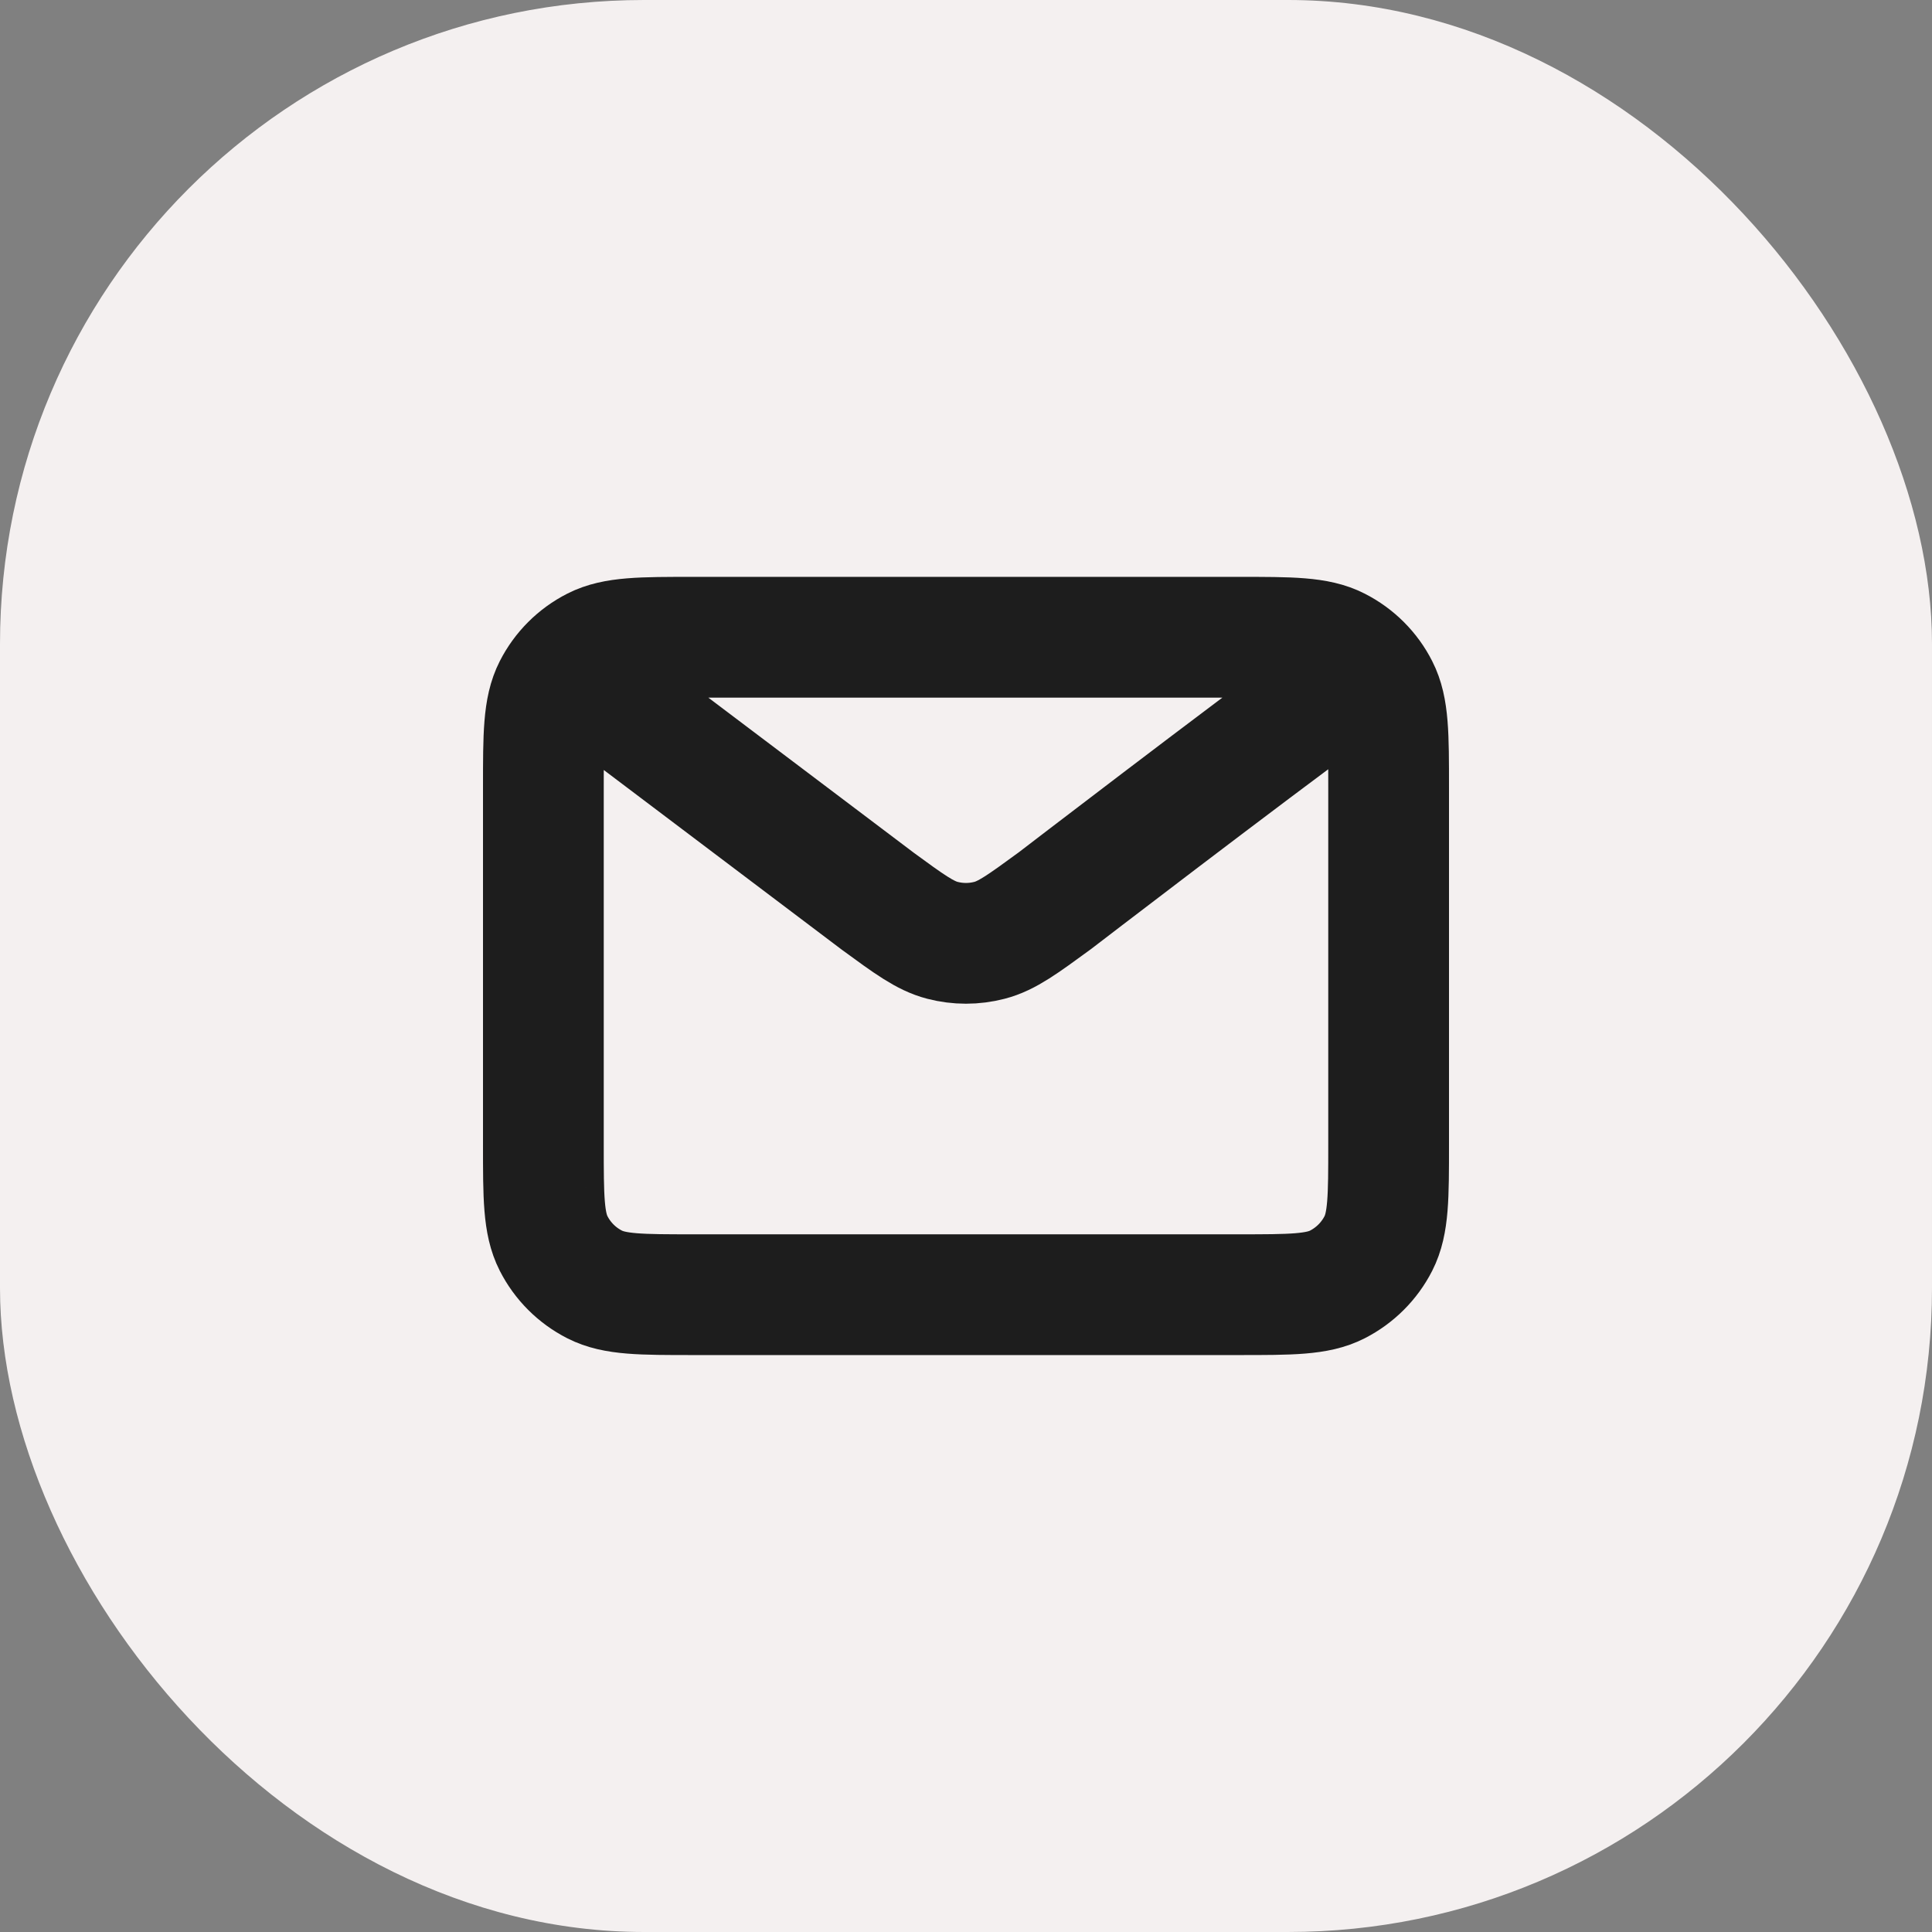
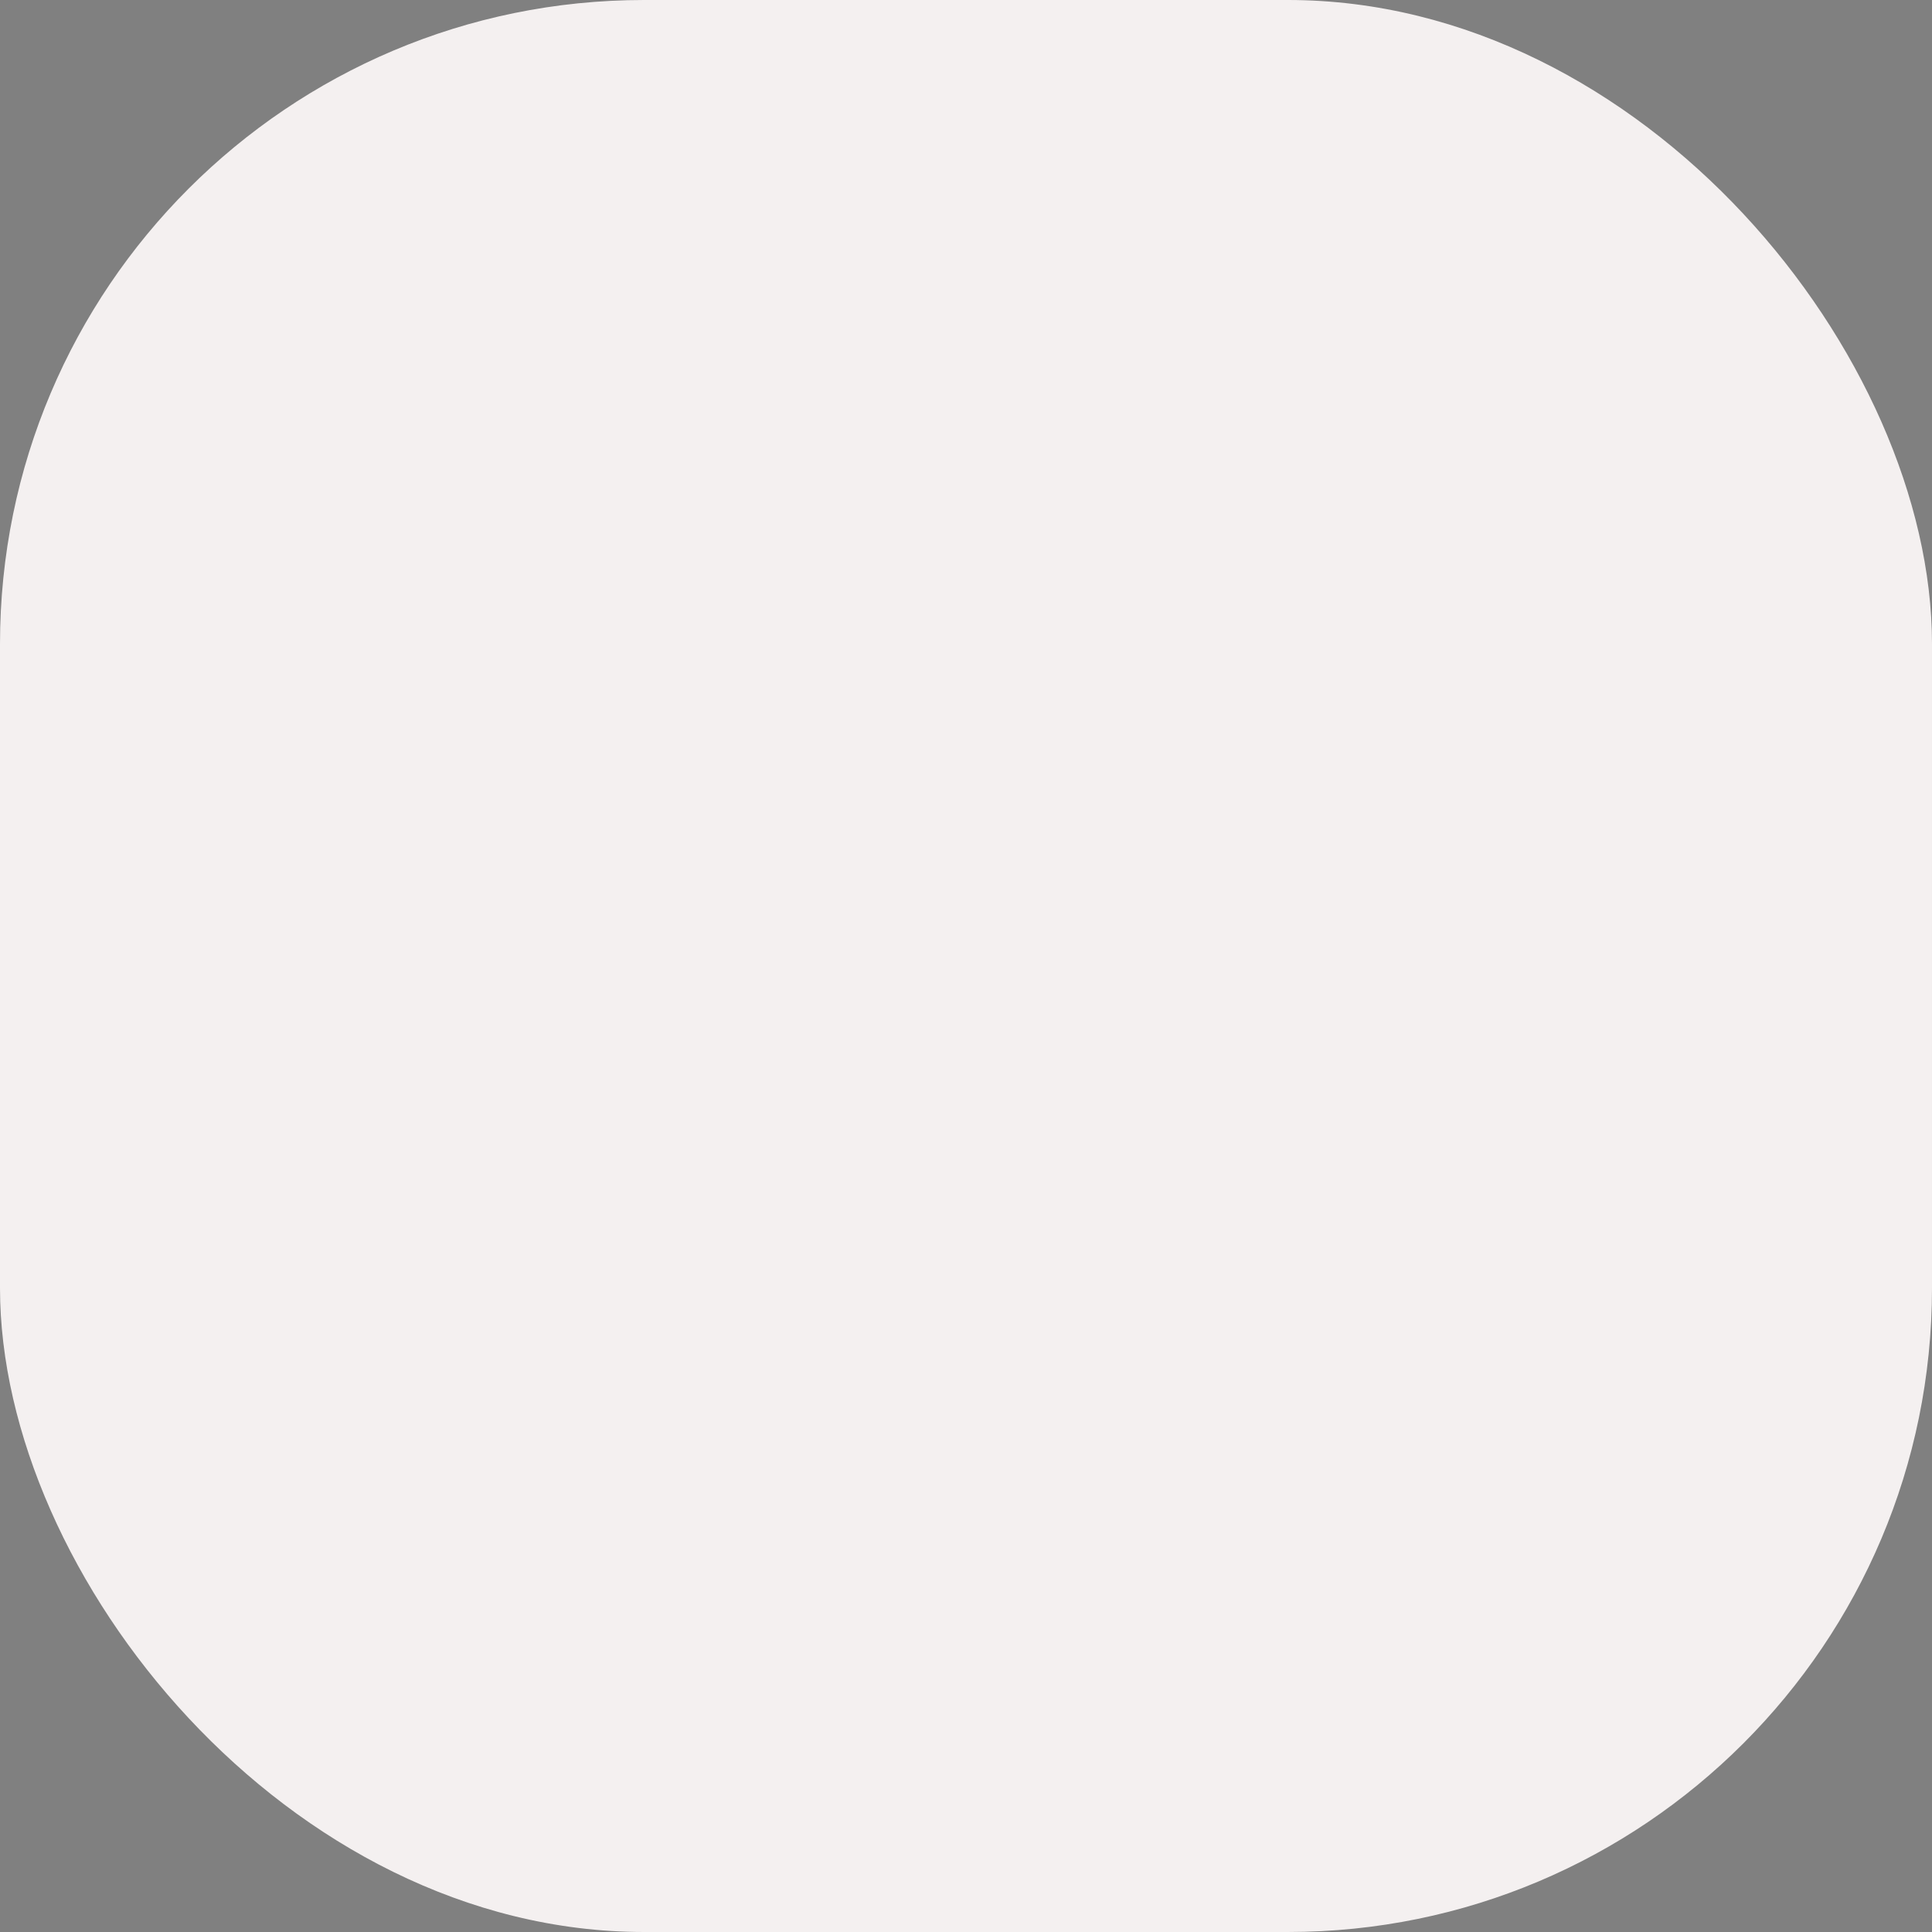
<svg xmlns="http://www.w3.org/2000/svg" fill="none" height="24" viewBox="0 0 24 24" width="24">
  <rect x="0" y="0" width="24" height="24" fill="#808080" stroke="none" />
  <rect fill="#f4f0f0" height="24" rx="8" width="24" />
-   <path d="m7.333 8.499 3.563 2.69.001.001c.396.29.594.435.81.491.192.05.393.05.585 0 .217-.056.415-.202.812-.492 0 0 2.285-1.754 3.563-2.69m-9.917 5.717v-4.433c0-.653 0-.98.127-1.23.112-.22.29-.398.51-.51.25-.127.577-.127 1.23-.127h6.767c.653 0 .98 0 1.229.127.22.112.399.29.51.51.127.249.127.576.127 1.228v4.437c0 .652 0 .978-.127 1.228-.112.22-.291.398-.51.51-.249.127-.575.127-1.228.127h-6.77c-.652 0-.979 0-1.228-.127-.22-.112-.398-.29-.51-.51-.127-.25-.127-.576-.127-1.23z" stroke="#1d1d1d" stroke-linecap="round" stroke-linejoin="round" stroke-width="1.5" />
</svg>